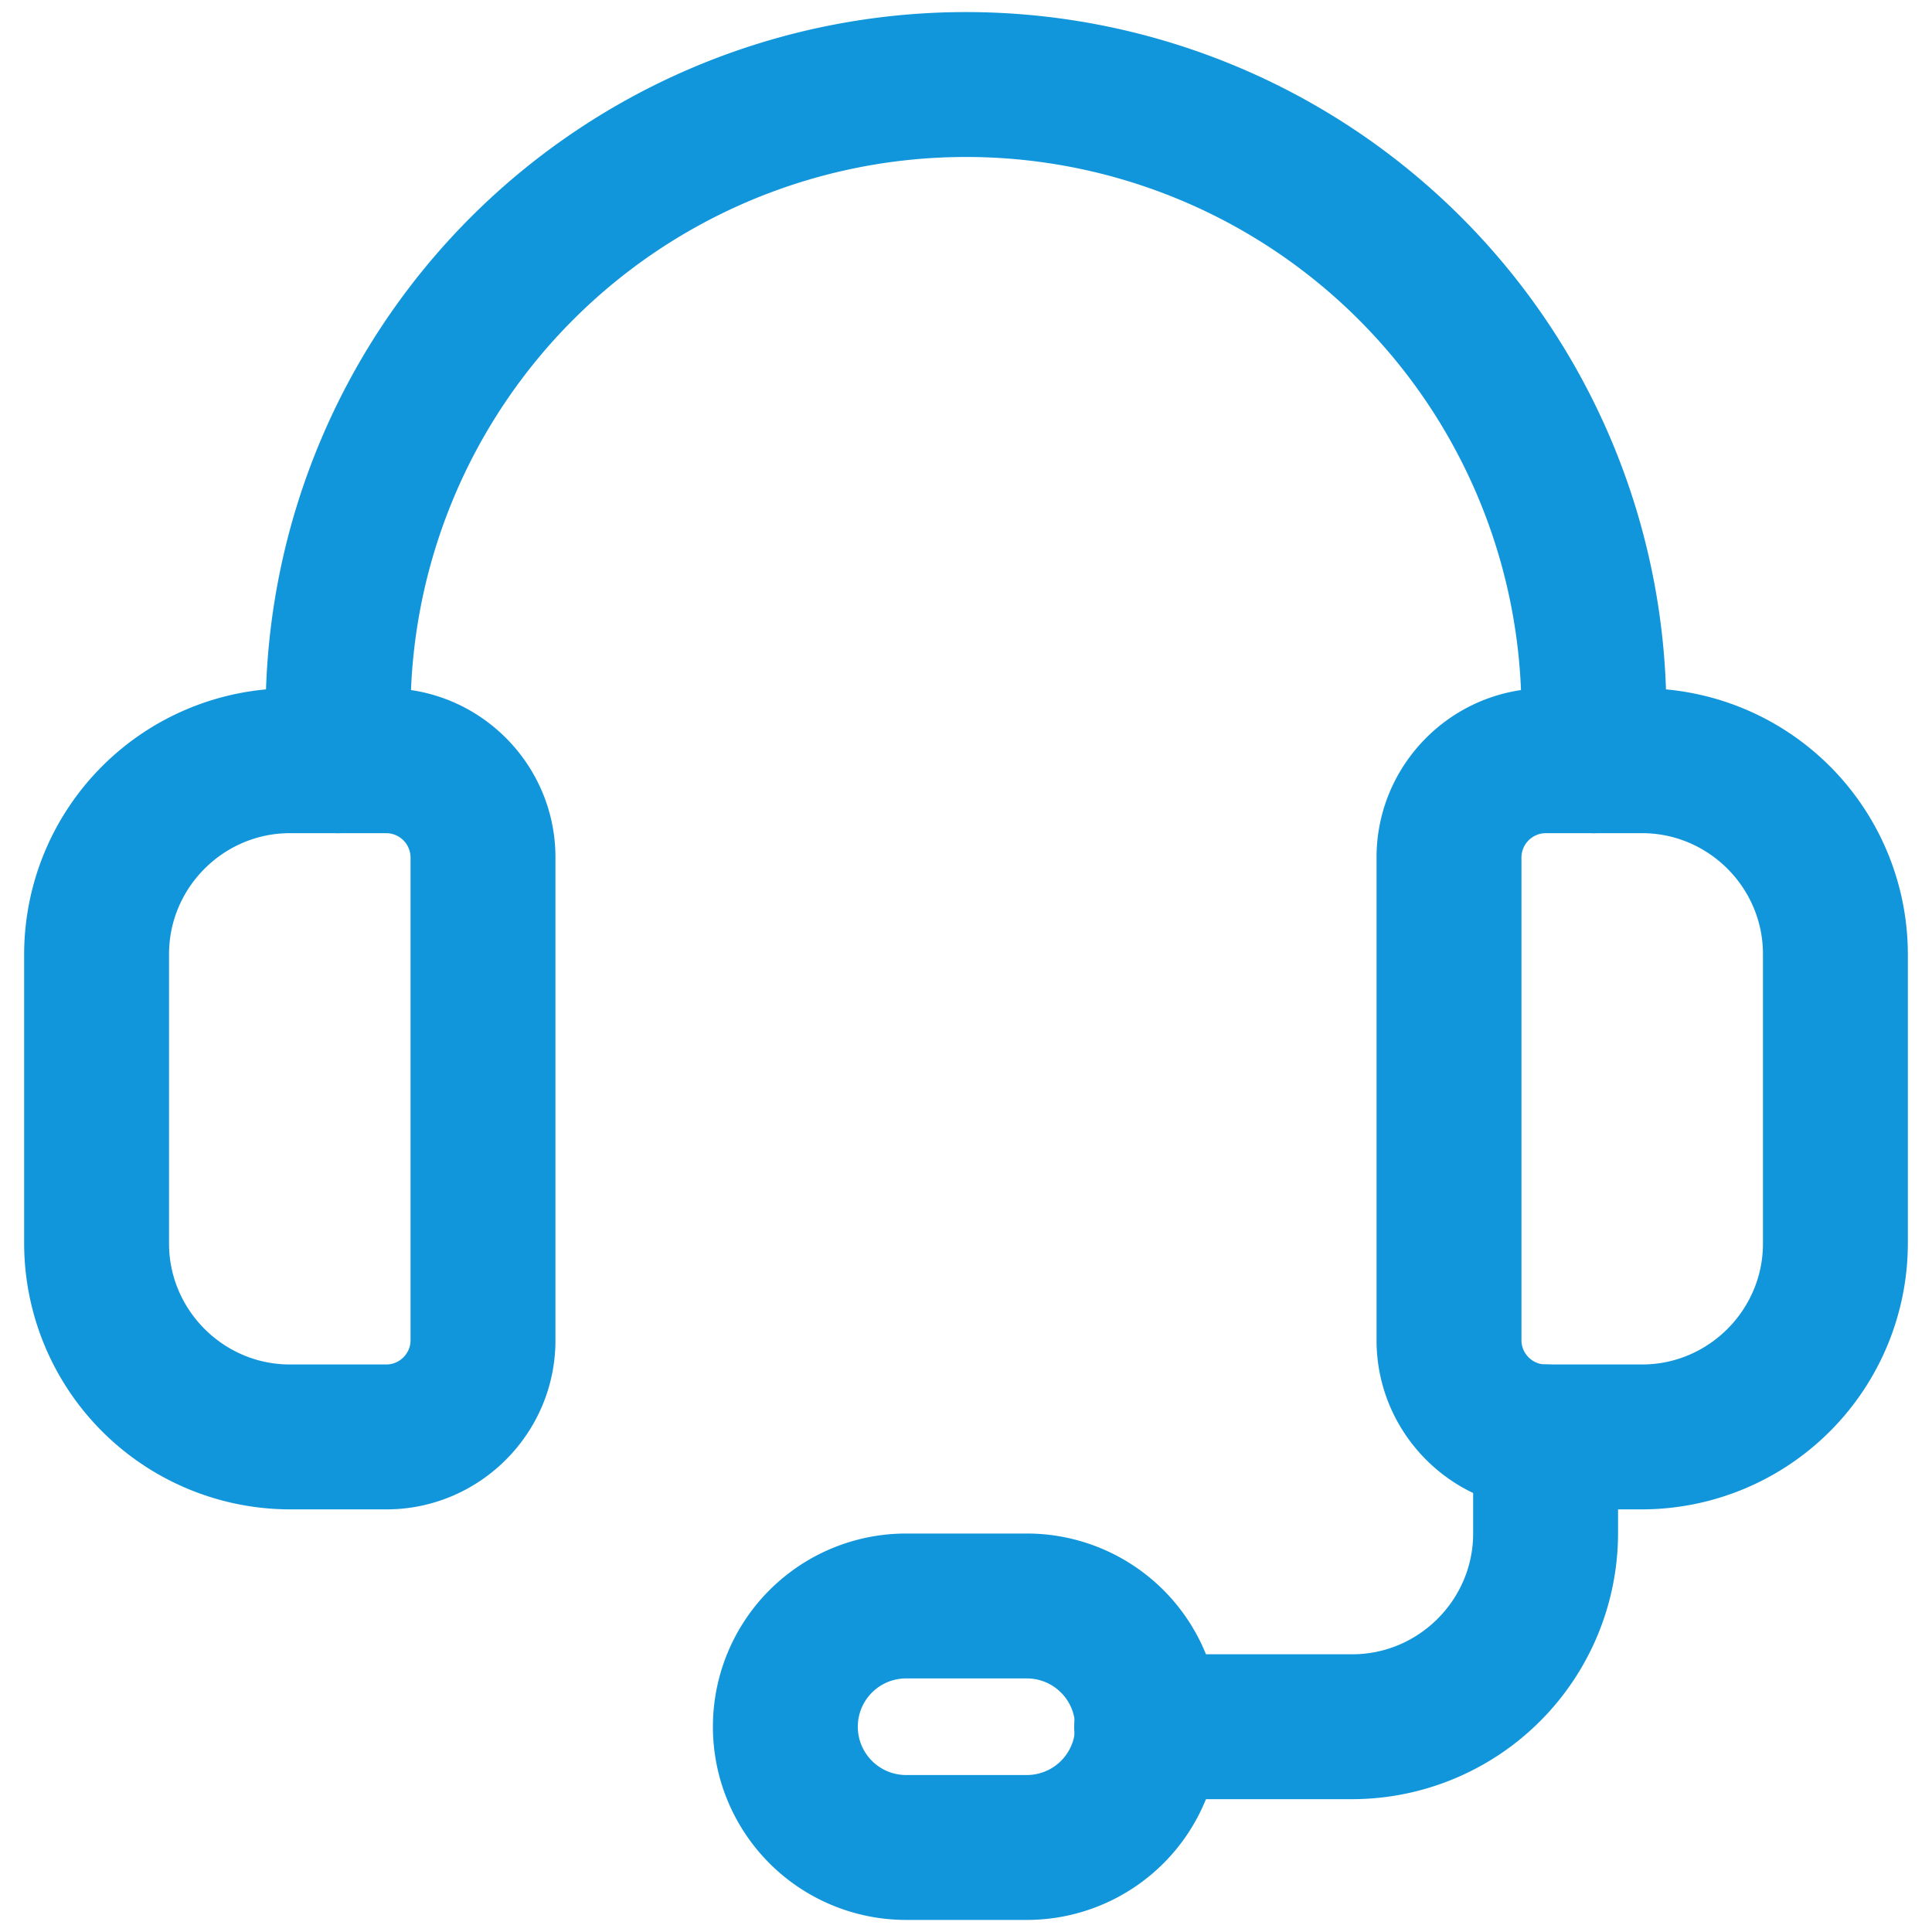
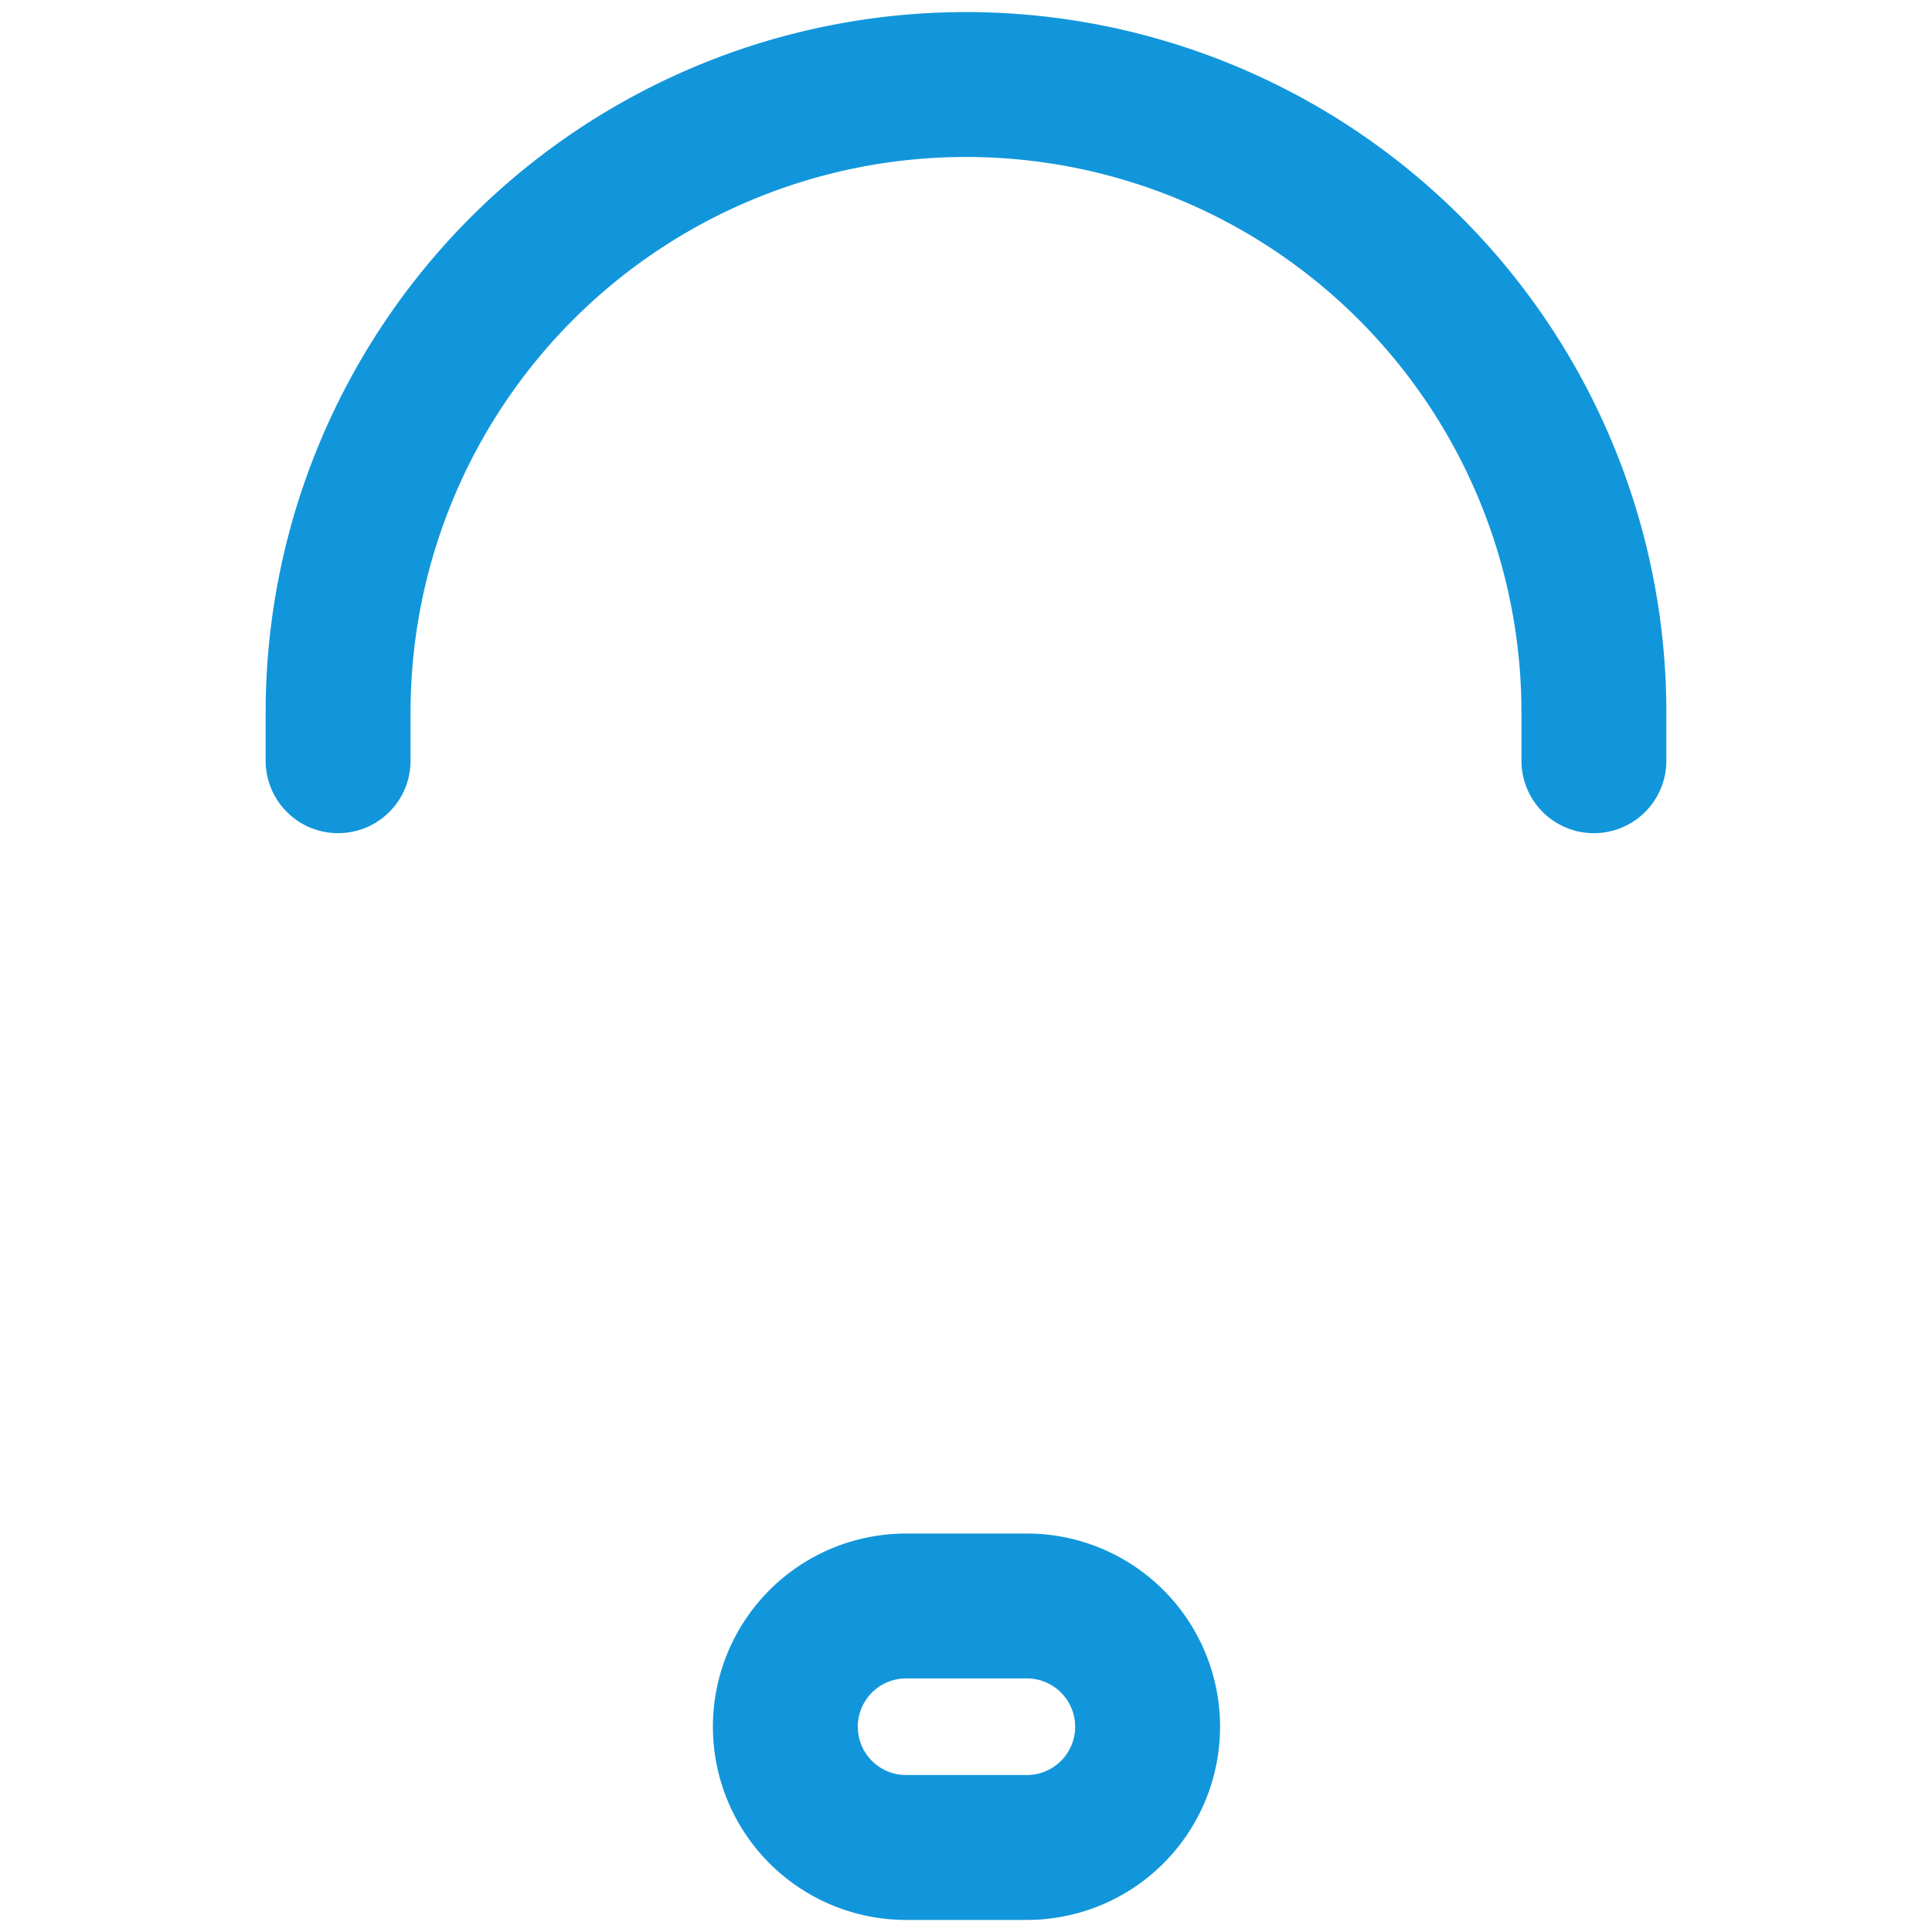
<svg xmlns="http://www.w3.org/2000/svg" t="1751818777378" class="icon" viewBox="0 0 1024 1024" version="1.1" p-id="45115" width="200" height="200">
-   <path d="M729.6 454.4c0-49.357 40.243-89.6 89.6-89.6h51.2a141.107 141.107 0 0 1 140.8 140.8v153.6a141.107 141.107 0 0 1-140.8 140.8h-51.2c-49.357 0-89.6-40.243-89.6-89.6v-256z m76.8 256c0 6.963 5.837 12.8 12.8 12.8h51.2c35.123 0 64-28.877 64-64v-153.6c0-35.123-28.877-64-64-64h-51.2a12.954 12.954 0 0 0-12.8 12.8v256zM217.6 454.4a12.954 12.954 0 0 0-12.8-12.8H153.6c-35.123 0-64 28.877-64 64v153.6c0 35.123 28.877 64 64 64h51.2c6.963 0 12.8-5.837 12.8-12.8v-256z m76.8 256c0 49.357-40.243 89.6-89.6 89.6H153.6a141.107 141.107 0 0 1-140.8-140.8v-153.6A141.107 141.107 0 0 1 153.6 364.8h51.2c49.357 0 89.6 40.243 89.6 89.6v256z" p-id="45116" fill="#1296db" />
  <path d="M806.4 403.2v-25.6a294.4 294.4 0 1 0-588.8 0v25.6a38.4 38.4 0 0 1-76.8 0v-25.6a371.2 371.2 0 1 1 742.4 0v25.6a38.4 38.4 0 0 1-76.8 0zM569.856 915.2a25.6 25.6 0 0 0-25.6-25.6H480.256a25.6 25.6 0 0 0 0 51.2h64a25.6 25.6 0 0 0 25.6-25.6z m76.8 0a102.4 102.4 0 0 1-102.4 102.4H480.256a102.4 102.4 0 1 1 0-204.8h64a102.4 102.4 0 0 1 102.4 102.4z" p-id="45117" fill="#1296db" />
-   <path d="M780.8 812.8v-51.2a38.4 38.4 0 0 1 76.8 0v51.2a141.107 141.107 0 0 1-140.8 140.8h-109.056a38.4 38.4 0 0 1 0-76.8H716.8c35.123 0 64-28.877 64-64z" p-id="45118" fill="#1296db" />
</svg>